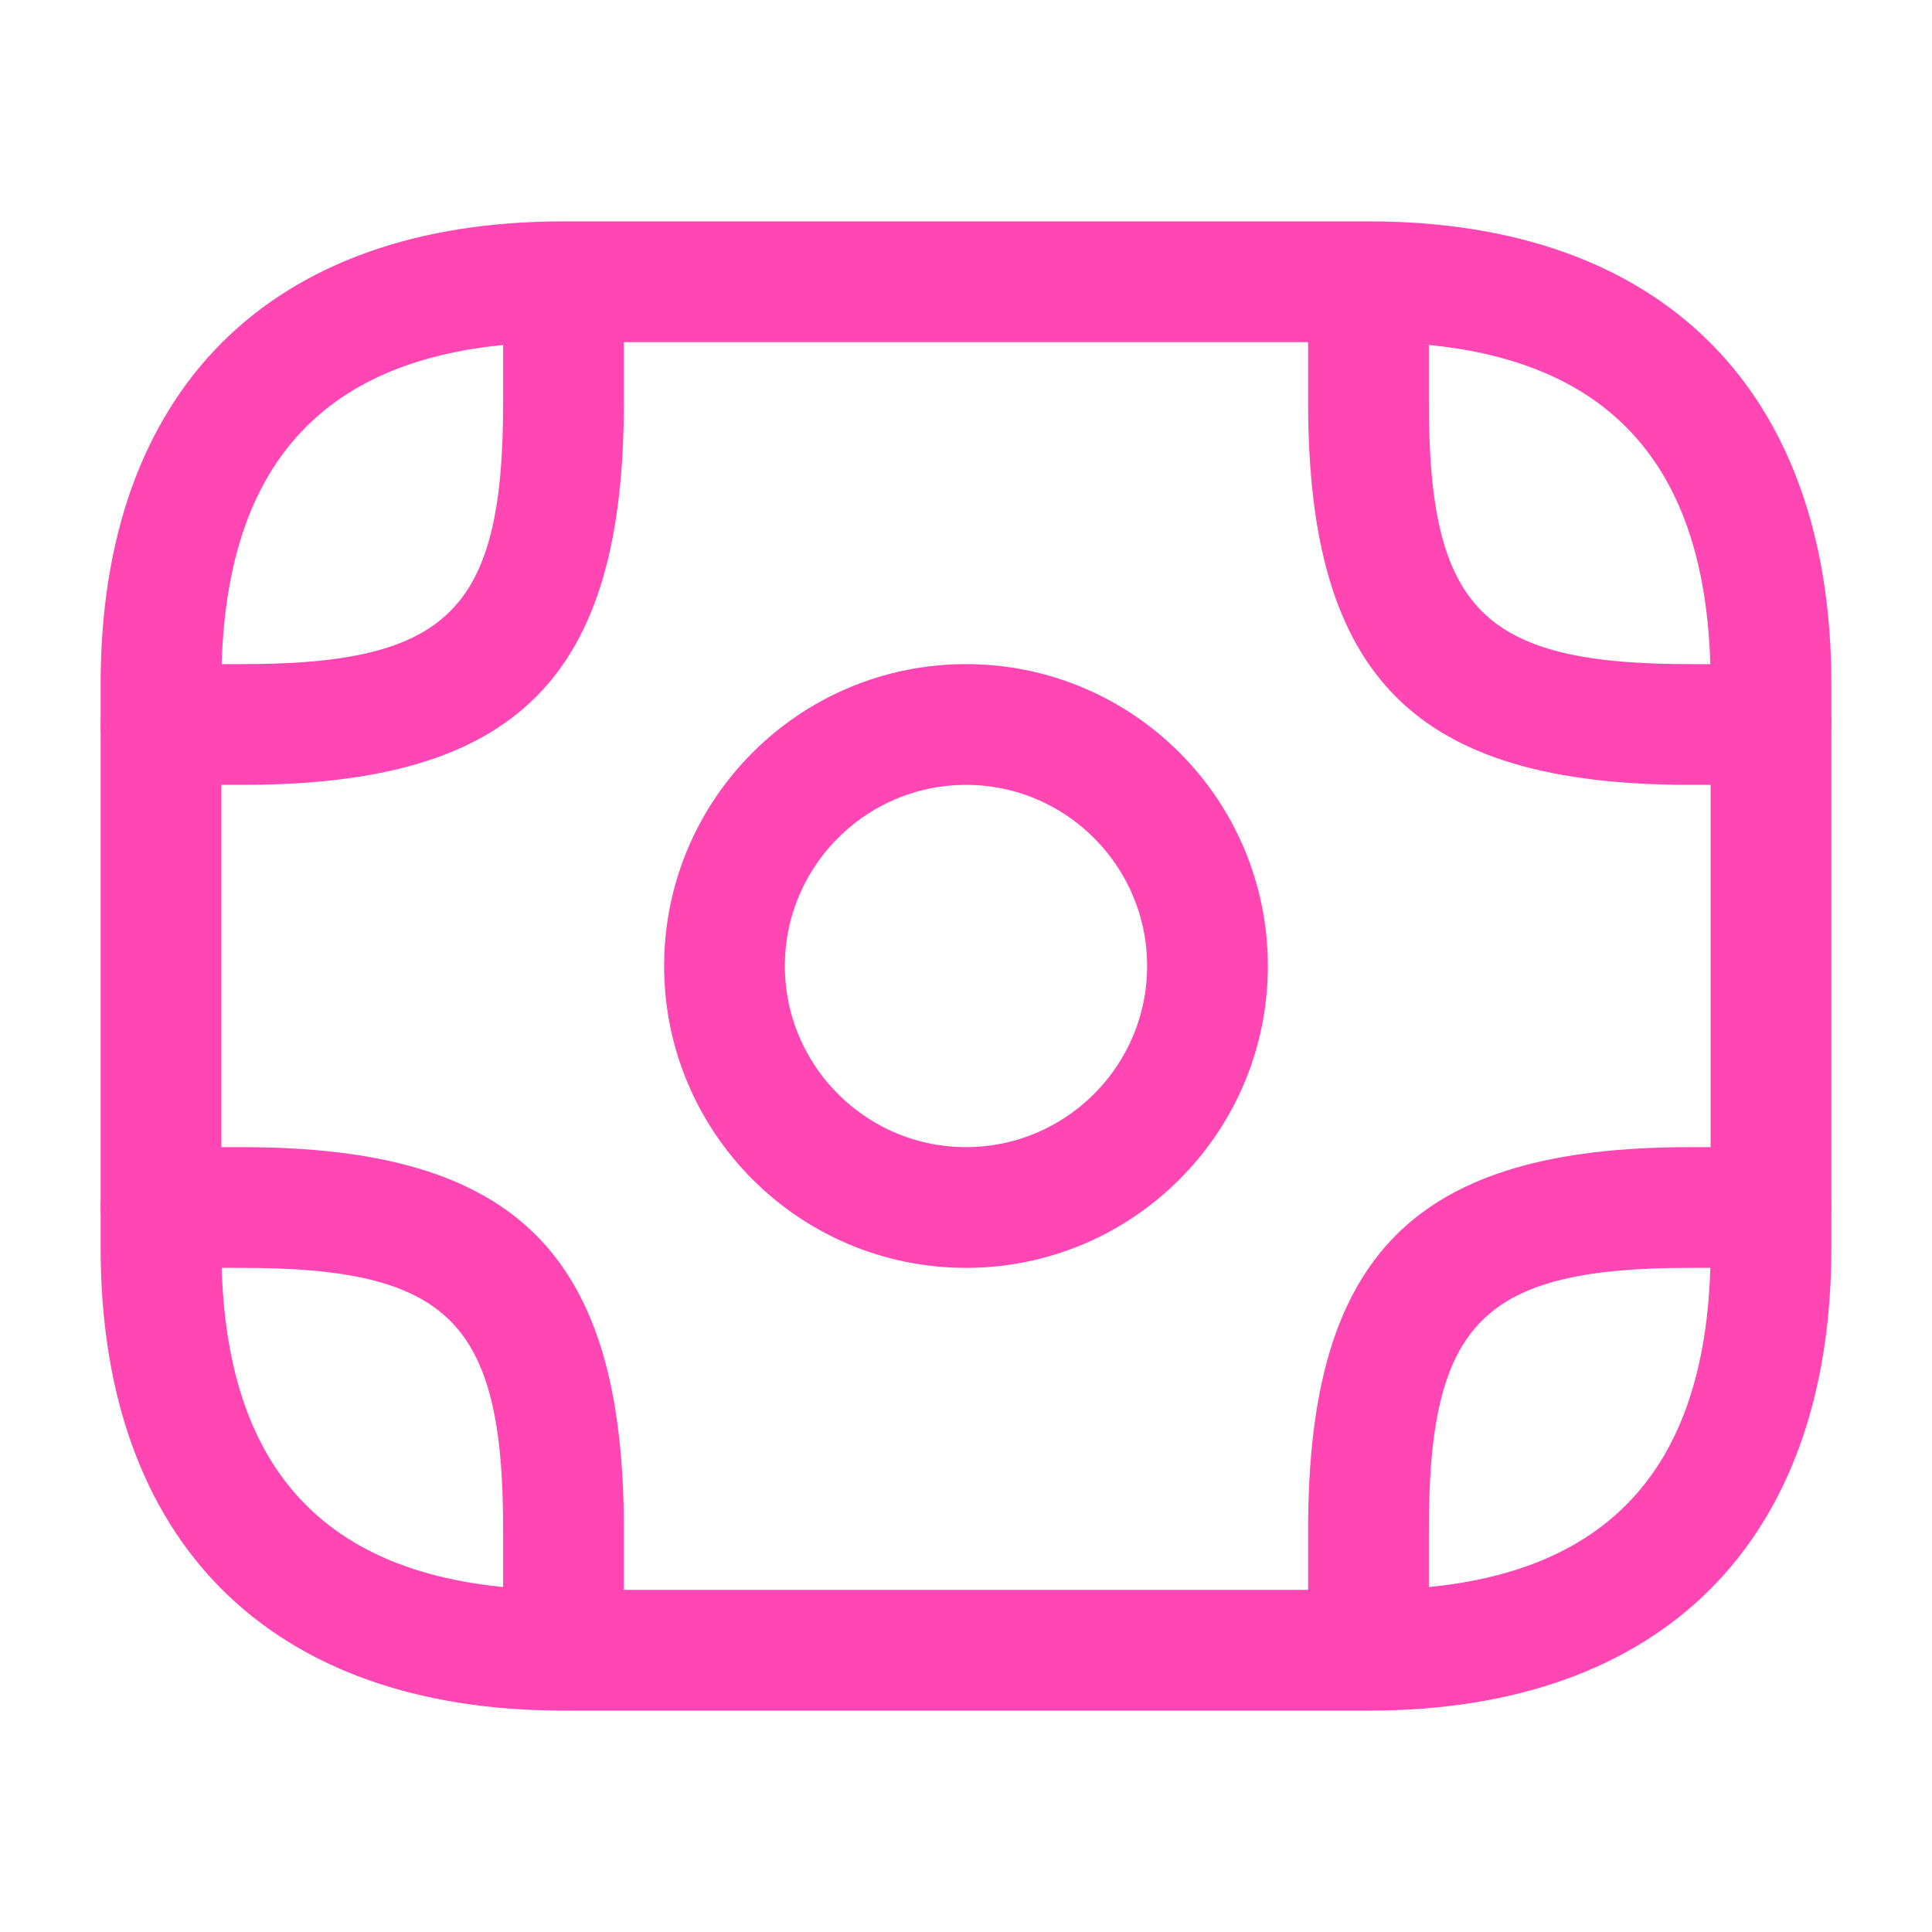
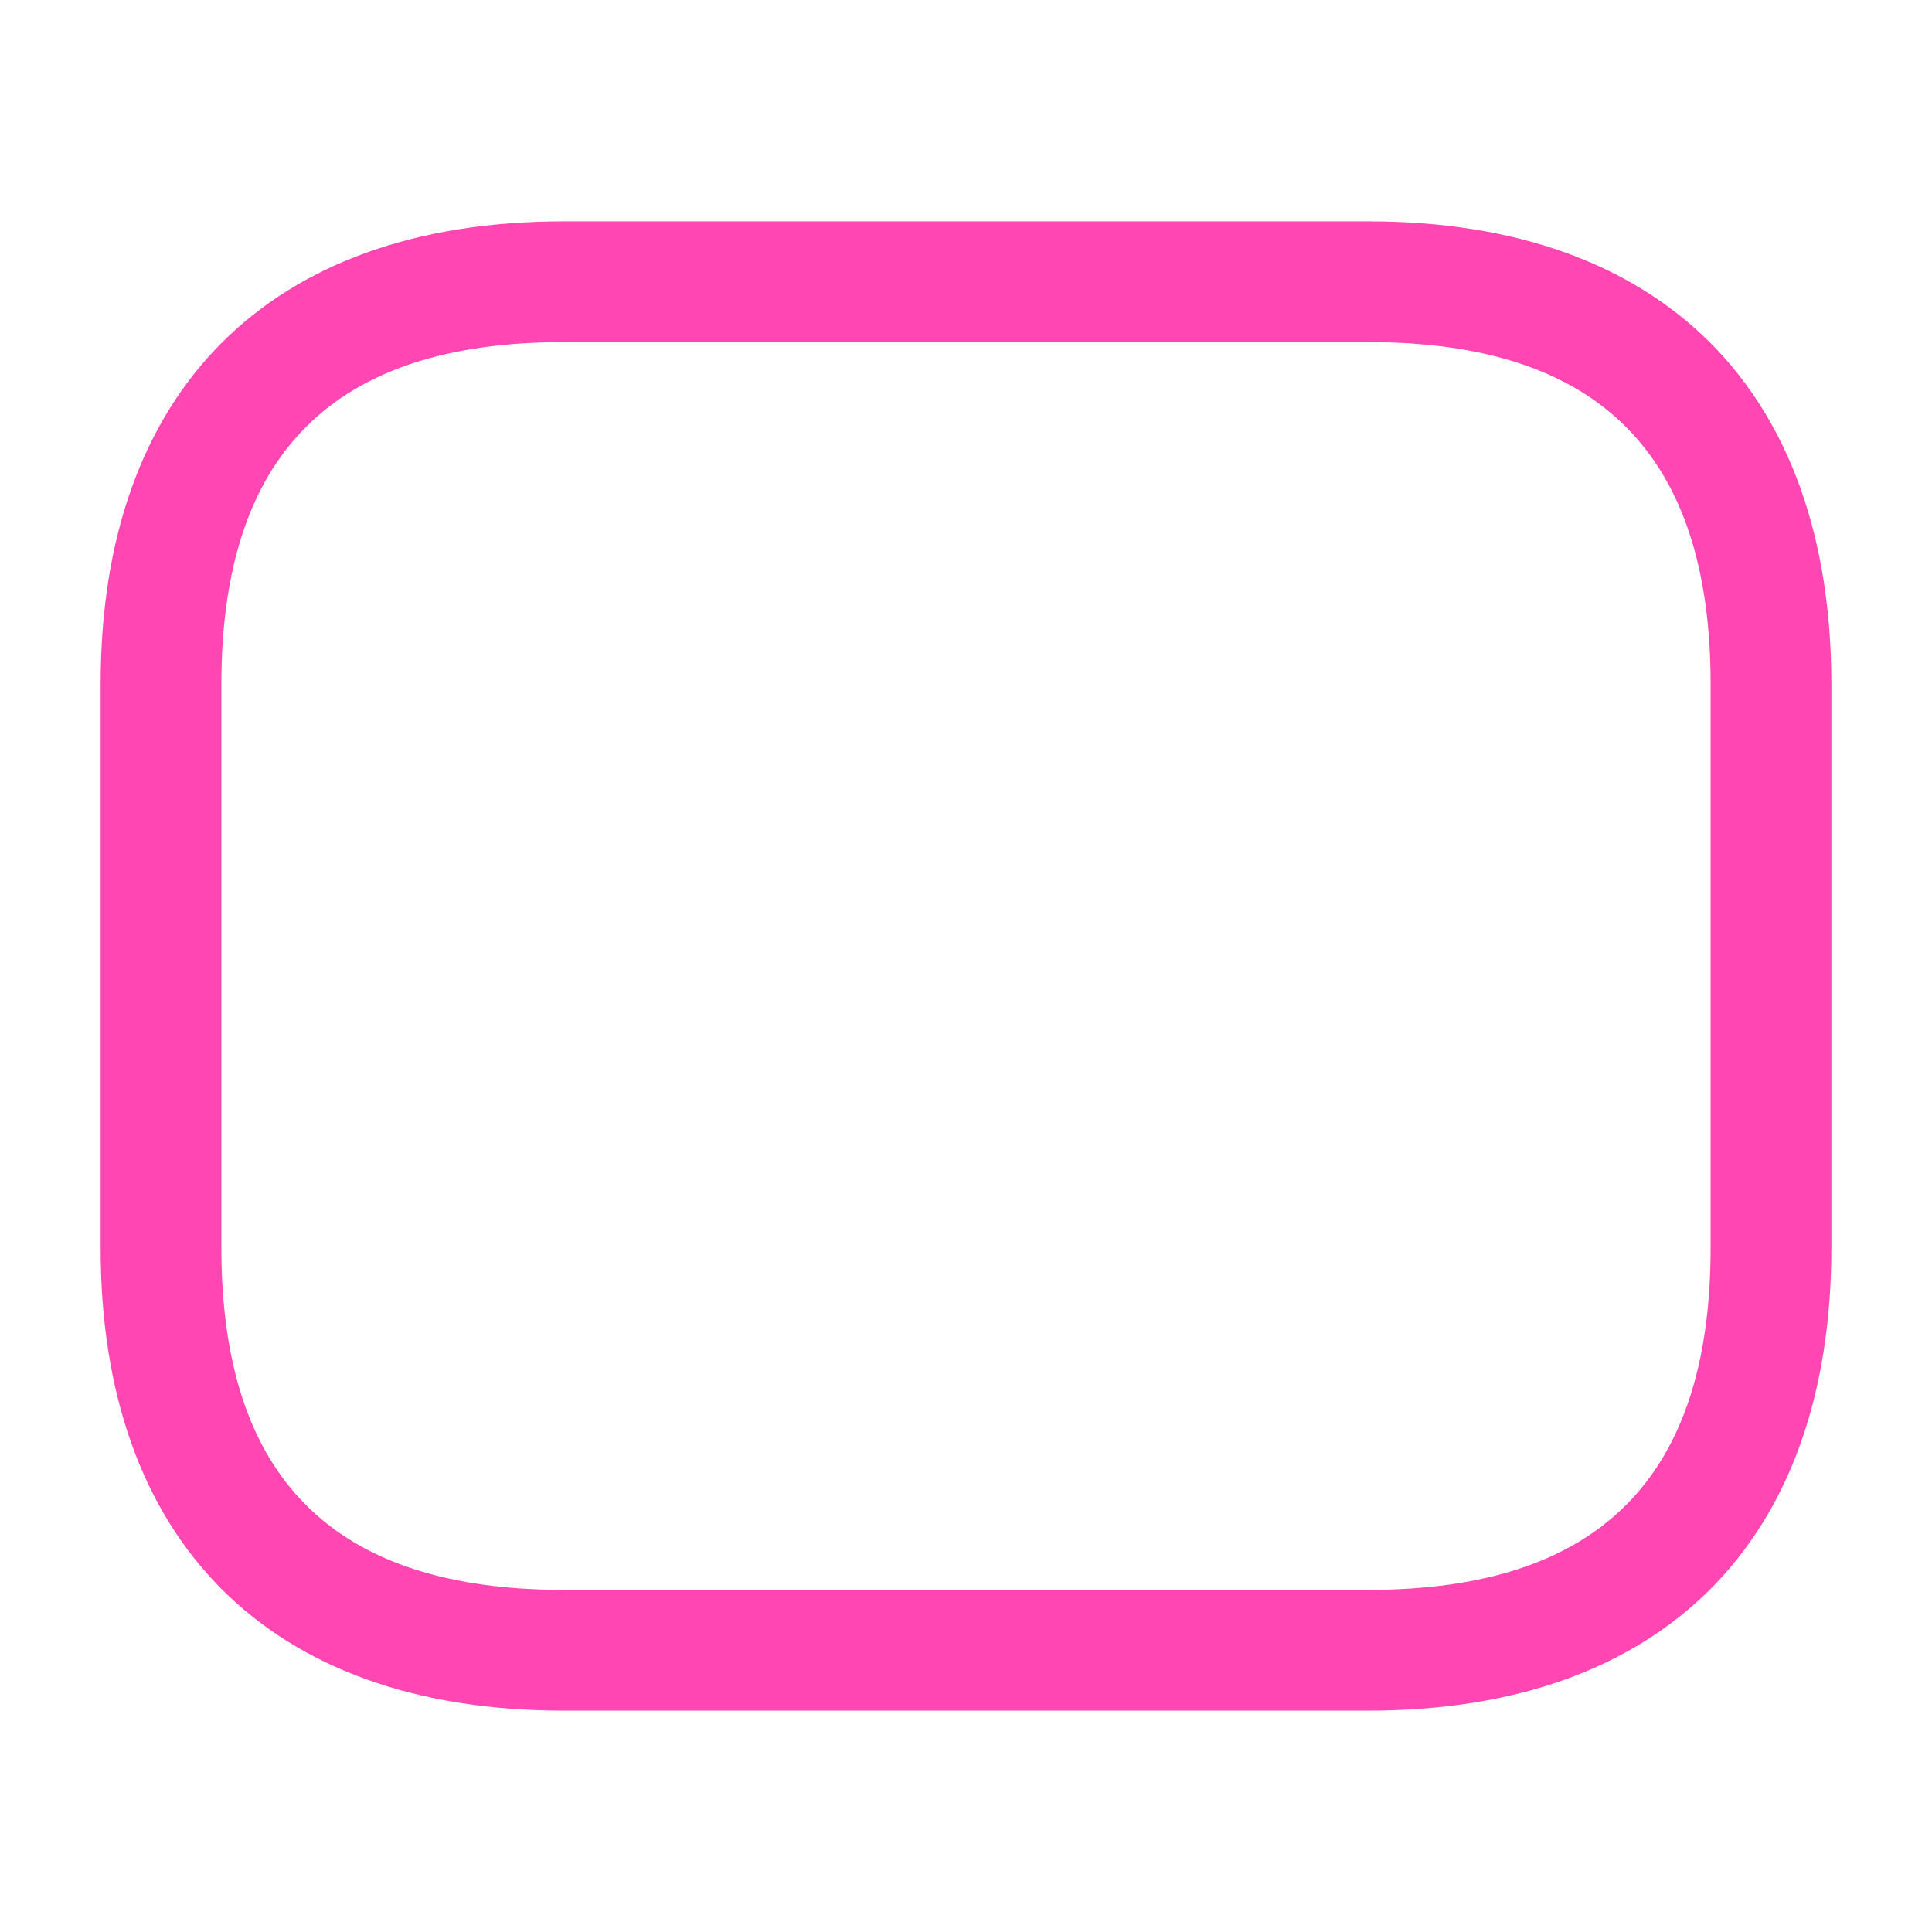
<svg xmlns="http://www.w3.org/2000/svg" width="24" height="24" viewBox="0 0 24 24" fill="none">
  <g id="Frame">
    <g id="Group">
      <path id="Vector" d="M17 20.75H7C5.27 20.75 3.974 20.254 3.11 19.39C2.246 18.526 1.75 17.23 1.75 15.5V8.5C1.75 6.77 2.246 5.474 3.11 4.61C3.974 3.746 5.27 3.25 7 3.25H17C18.73 3.25 20.026 3.746 20.89 4.61C21.754 5.474 22.25 6.77 22.25 8.5V15.5C22.25 17.23 21.754 18.526 20.89 19.39C20.026 20.254 18.73 20.75 17 20.75ZM7 3.75C5.497 3.75 4.283 4.115 3.449 4.949C2.615 5.783 2.25 6.997 2.25 8.5V15.5C2.25 17.003 2.615 18.217 3.449 19.051C4.283 19.885 5.497 20.25 7 20.25H17C18.503 20.25 19.717 19.885 20.551 19.051C21.385 18.217 21.75 17.003 21.75 15.5V8.5C21.75 6.997 21.385 5.783 20.551 4.949C19.717 4.115 18.503 3.75 17 3.75H7Z" stroke="#FF46B2" />
-       <path id="Vector_2" d="M12 15.25C10.206 15.25 8.75 13.794 8.75 12C8.75 10.206 10.206 8.75 12 8.75C13.794 8.75 15.25 10.206 15.25 12C15.25 13.794 13.794 15.25 12 15.25ZM12 9.25C10.484 9.25 9.25 10.484 9.25 12C9.25 13.516 10.484 14.75 12 14.75C13.516 14.75 14.75 13.516 14.75 12C14.75 10.484 13.516 9.25 12 9.25Z" stroke="#FF46B2" />
-       <path id="Vector_3" d="M3 9.25H2C1.866 9.25 1.75 9.134 1.75 9C1.75 8.866 1.866 8.75 2 8.75H3C4.29 8.75 5.298 8.594 5.946 7.946C6.594 7.298 6.75 6.29 6.75 5V4C6.75 3.866 6.866 3.75 7 3.75C7.134 3.75 7.25 3.866 7.25 4V5C7.25 6.664 6.923 7.685 6.304 8.304C5.685 8.923 4.664 9.25 3 9.25Z" stroke="#FF46B2" />
-       <path id="Vector_4" d="M22 9.25H21C19.336 9.25 18.315 8.923 17.696 8.304C17.077 7.685 16.75 6.664 16.75 5V4C16.75 3.866 16.866 3.75 17 3.75C17.134 3.75 17.25 3.866 17.25 4V5C17.25 6.29 17.406 7.298 18.054 7.946C18.702 8.594 19.71 8.75 21 8.75H22C22.134 8.75 22.25 8.866 22.25 9C22.25 9.134 22.134 9.25 22 9.25Z" stroke="#FF46B2" />
-       <path id="Vector_5" d="M7 20.25C6.866 20.25 6.75 20.134 6.75 20V19C6.75 17.71 6.594 16.702 5.946 16.054C5.298 15.406 4.29 15.25 3 15.25H2C1.866 15.25 1.75 15.134 1.75 15C1.75 14.866 1.866 14.75 2 14.75H3C4.664 14.75 5.685 15.077 6.304 15.696C6.923 16.315 7.25 17.336 7.25 19V20C7.25 20.134 7.134 20.25 7 20.25Z" stroke="#FF46B2" />
-       <path id="Vector_6" d="M17 20.25C16.866 20.25 16.75 20.134 16.75 20V19C16.75 17.336 17.077 16.315 17.696 15.696C18.315 15.077 19.336 14.75 21 14.75H22C22.134 14.75 22.25 14.866 22.25 15C22.25 15.134 22.134 15.25 22 15.25H21C19.71 15.25 18.702 15.406 18.054 16.054C17.406 16.702 17.25 17.71 17.25 19V20C17.25 20.134 17.134 20.25 17 20.25Z" stroke="#FF46B2" />
    </g>
  </g>
</svg>